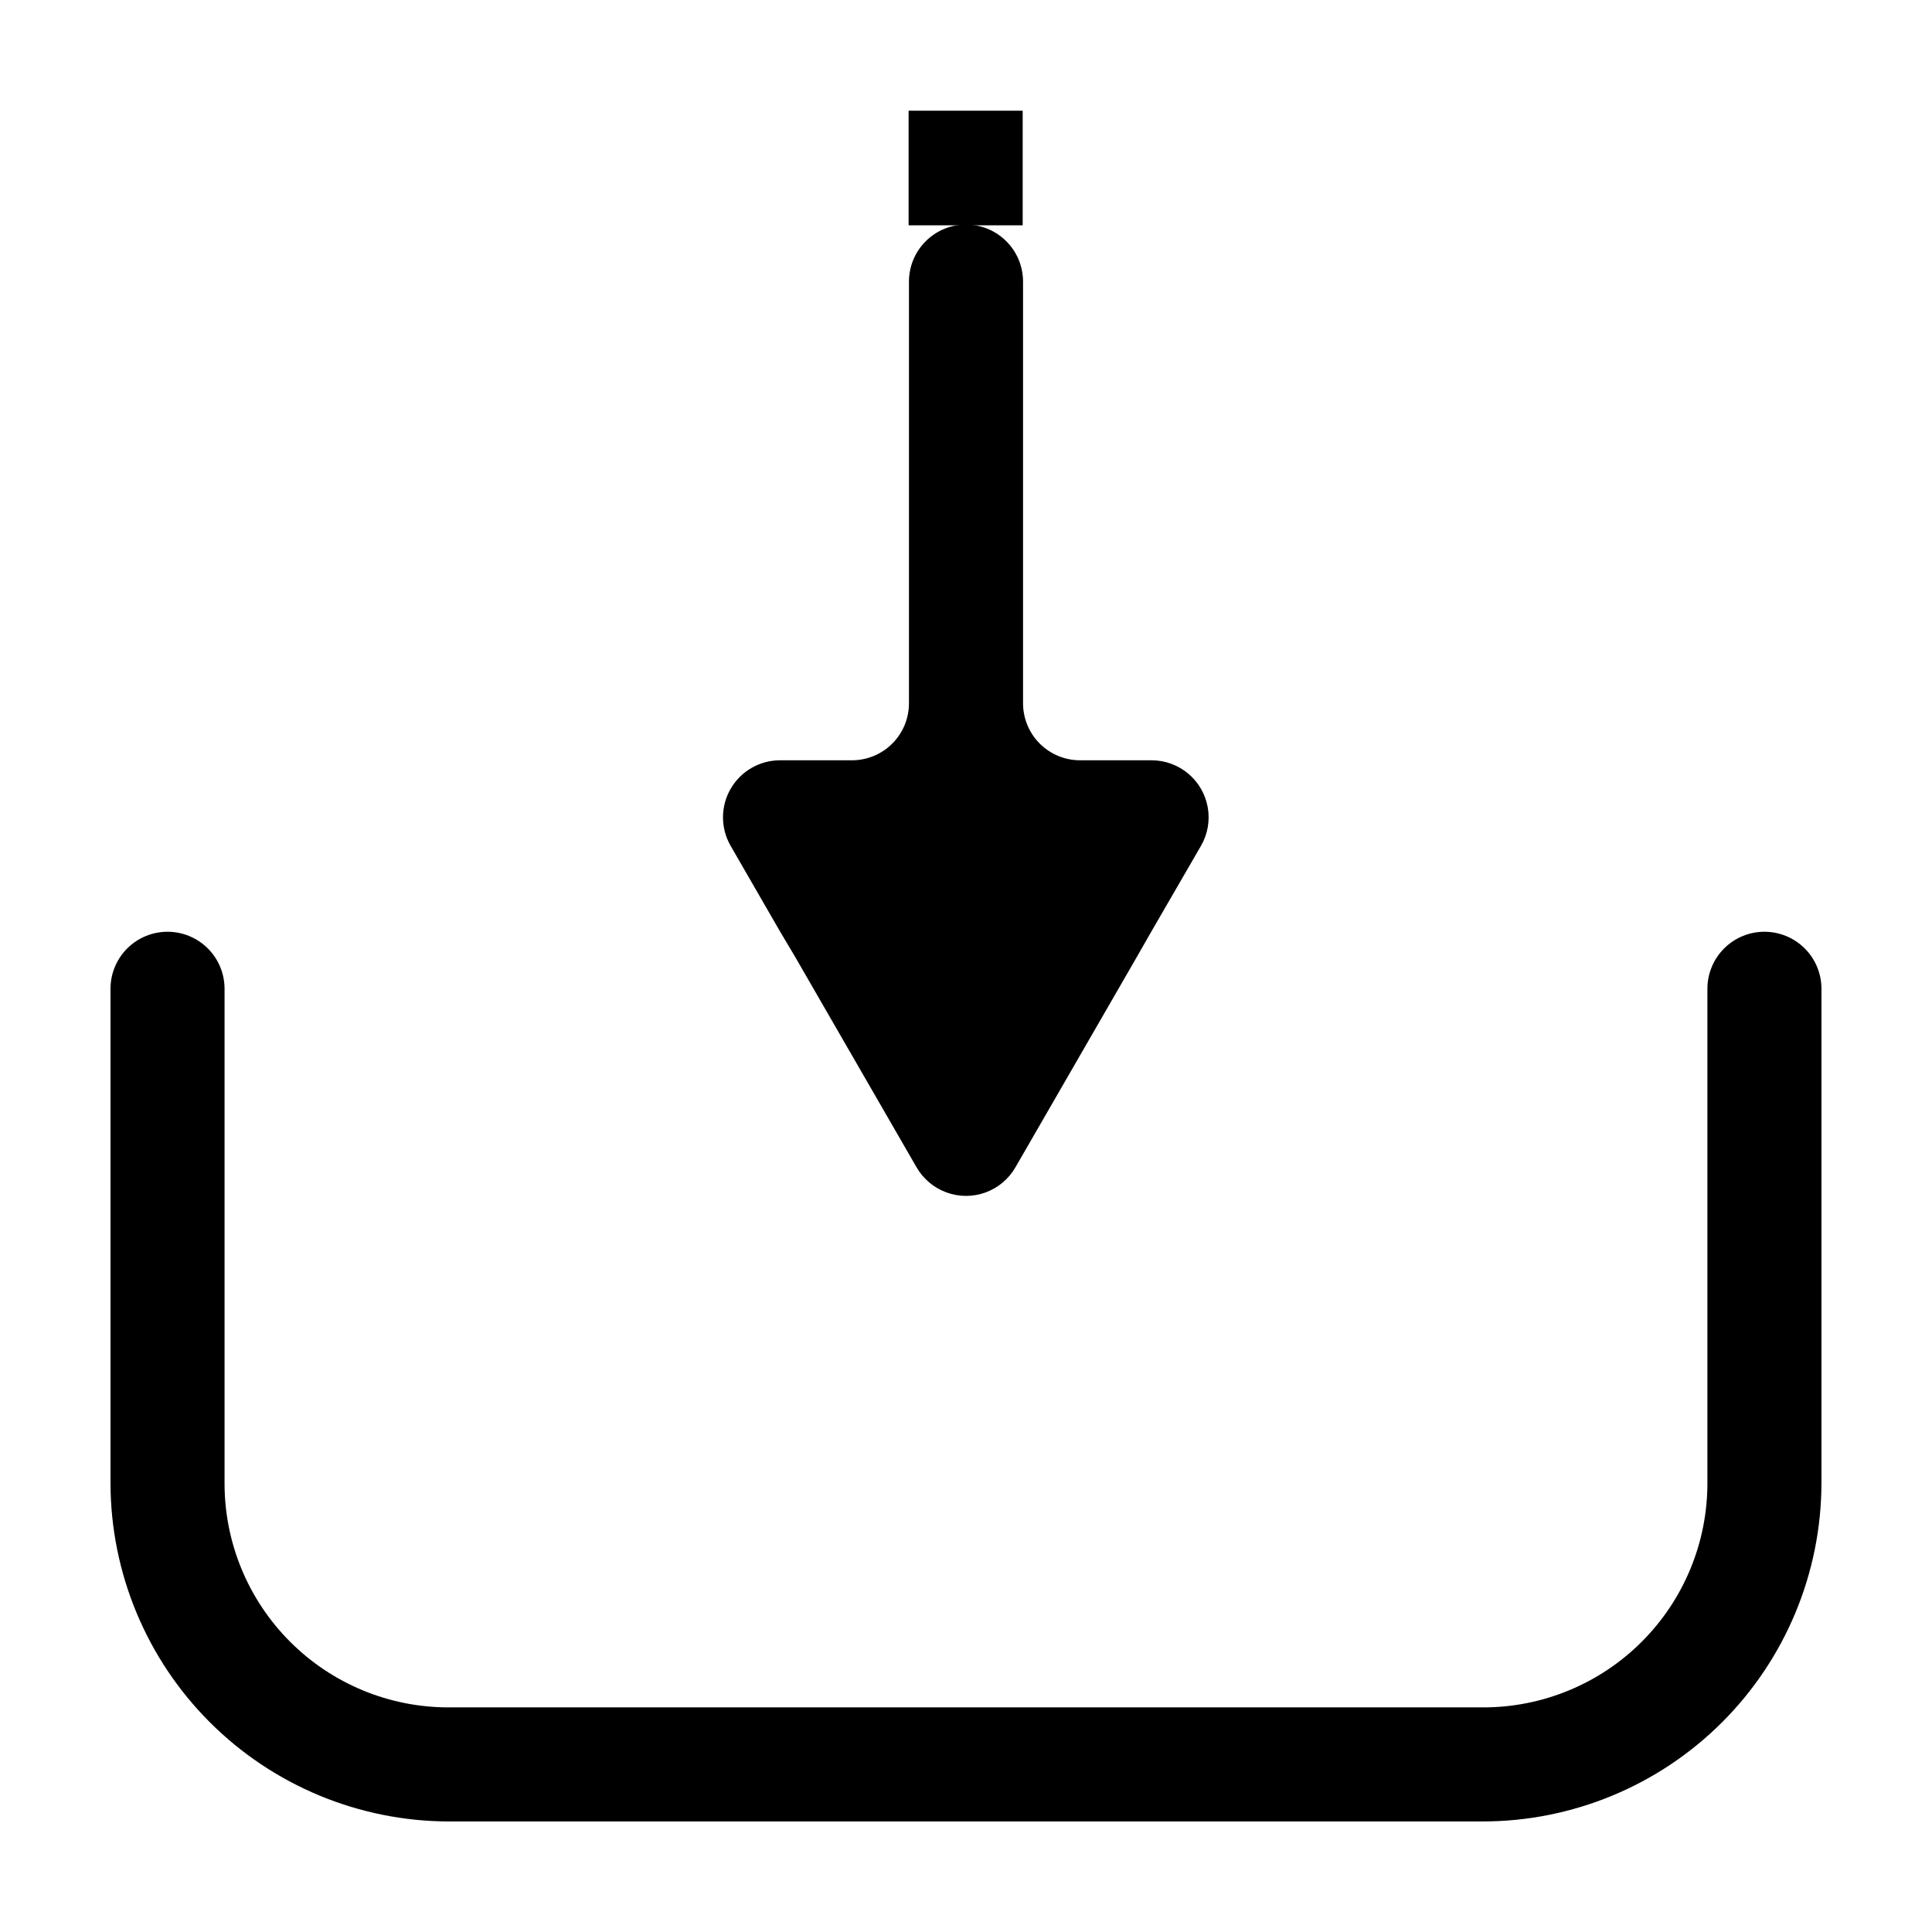
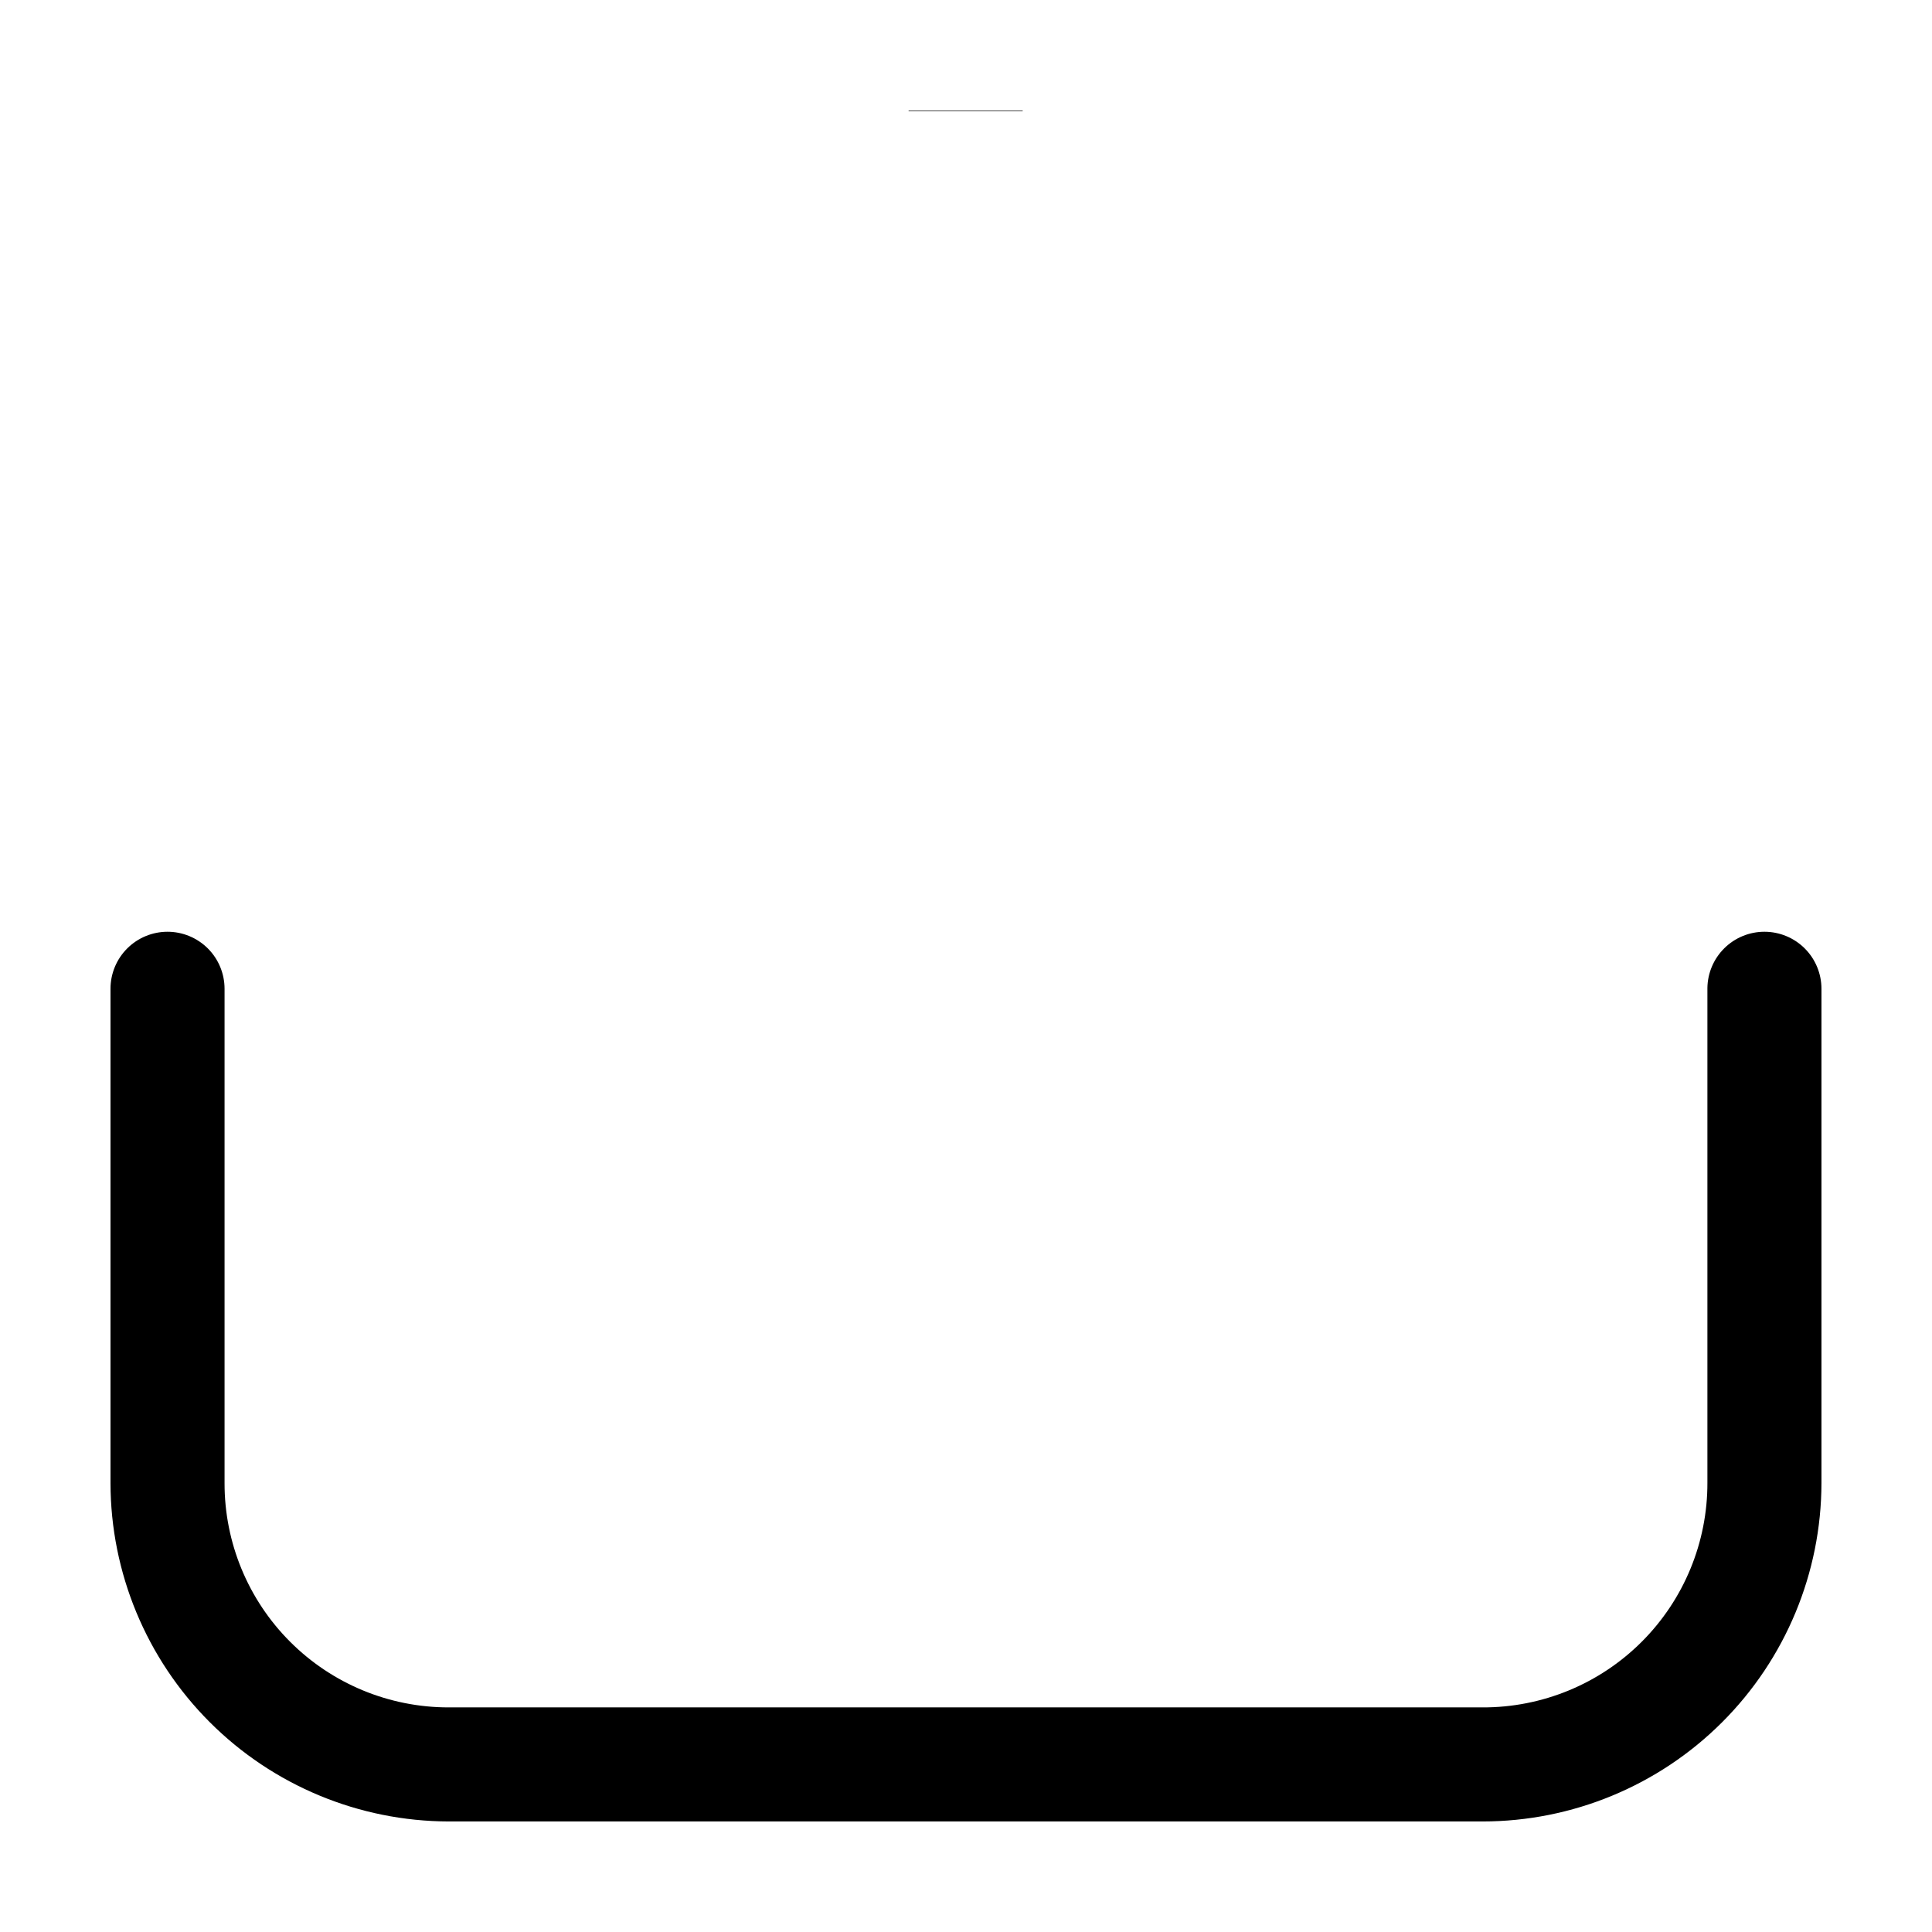
<svg xmlns="http://www.w3.org/2000/svg" fill="#000000" width="800px" height="800px" version="1.1" viewBox="144 144 512 512">
  <g>
    <path d="m384.79 173.34h30.23v0.152h-30.23z" />
-     <path d="m384.79 173.48h30.23v30.23h-30.23z" />
    <path d="m596.48 405.89v130.99-0.004c0.055 15.824-6.207 31.016-17.398 42.203-11.188 11.191-26.379 17.453-42.203 17.398h-273.97c-15.766 0.012-30.887-6.246-42.031-17.402-11.145-11.152-17.395-26.281-17.367-42.047v-130.99c0-4.008-1.59-7.852-4.426-10.688-2.836-2.832-6.68-4.426-10.688-4.426-4.008 0-7.852 1.594-10.688 4.426-2.836 2.836-4.426 6.68-4.426 10.688v130.99c0.039 23.762 9.492 46.543 26.293 63.352 16.797 16.805 39.57 26.273 63.332 26.324h273.97c23.797 0 46.625-9.441 63.465-26.254 16.844-16.816 26.324-39.625 26.363-63.422v-130.99c0-4.008-1.59-7.852-4.426-10.688-2.832-2.832-6.68-4.426-10.688-4.426-3.981 0-7.805 1.57-10.633 4.375-2.832 2.801-4.441 6.606-4.481 10.59z" />
-     <path d="m354.66 397.48 32.242 55.871c1.777 3.082 4.582 5.441 7.926 6.66 3.34 1.219 7.008 1.219 10.352 0 3.34-1.219 6.148-3.578 7.922-6.66l32.242-55.871 3.828-6.699 13.098-22.621 0.004-0.004c1.777-3.078 2.414-6.684 1.793-10.184-0.617-3.5-2.449-6.672-5.172-8.953-2.723-2.285-6.164-3.535-9.719-3.535h-18.945c-4.008 0-7.852-1.59-10.688-4.426-2.832-2.832-4.426-6.68-4.426-10.688v-111.74c0-4.012-1.594-7.856-4.426-10.688-2.836-2.836-6.68-4.43-10.688-4.43-4.012 0-7.856 1.594-10.688 4.43-2.836 2.832-4.43 6.676-4.43 10.688v111.74c0 4.008-1.59 7.856-4.426 10.688-2.836 2.836-6.68 4.426-10.688 4.426h-19.094c-5.394 0.016-10.367 2.902-13.059 7.578-2.691 4.672-2.688 10.426 0.008 15.094l13.047 22.621z" />
  </g>
</svg>